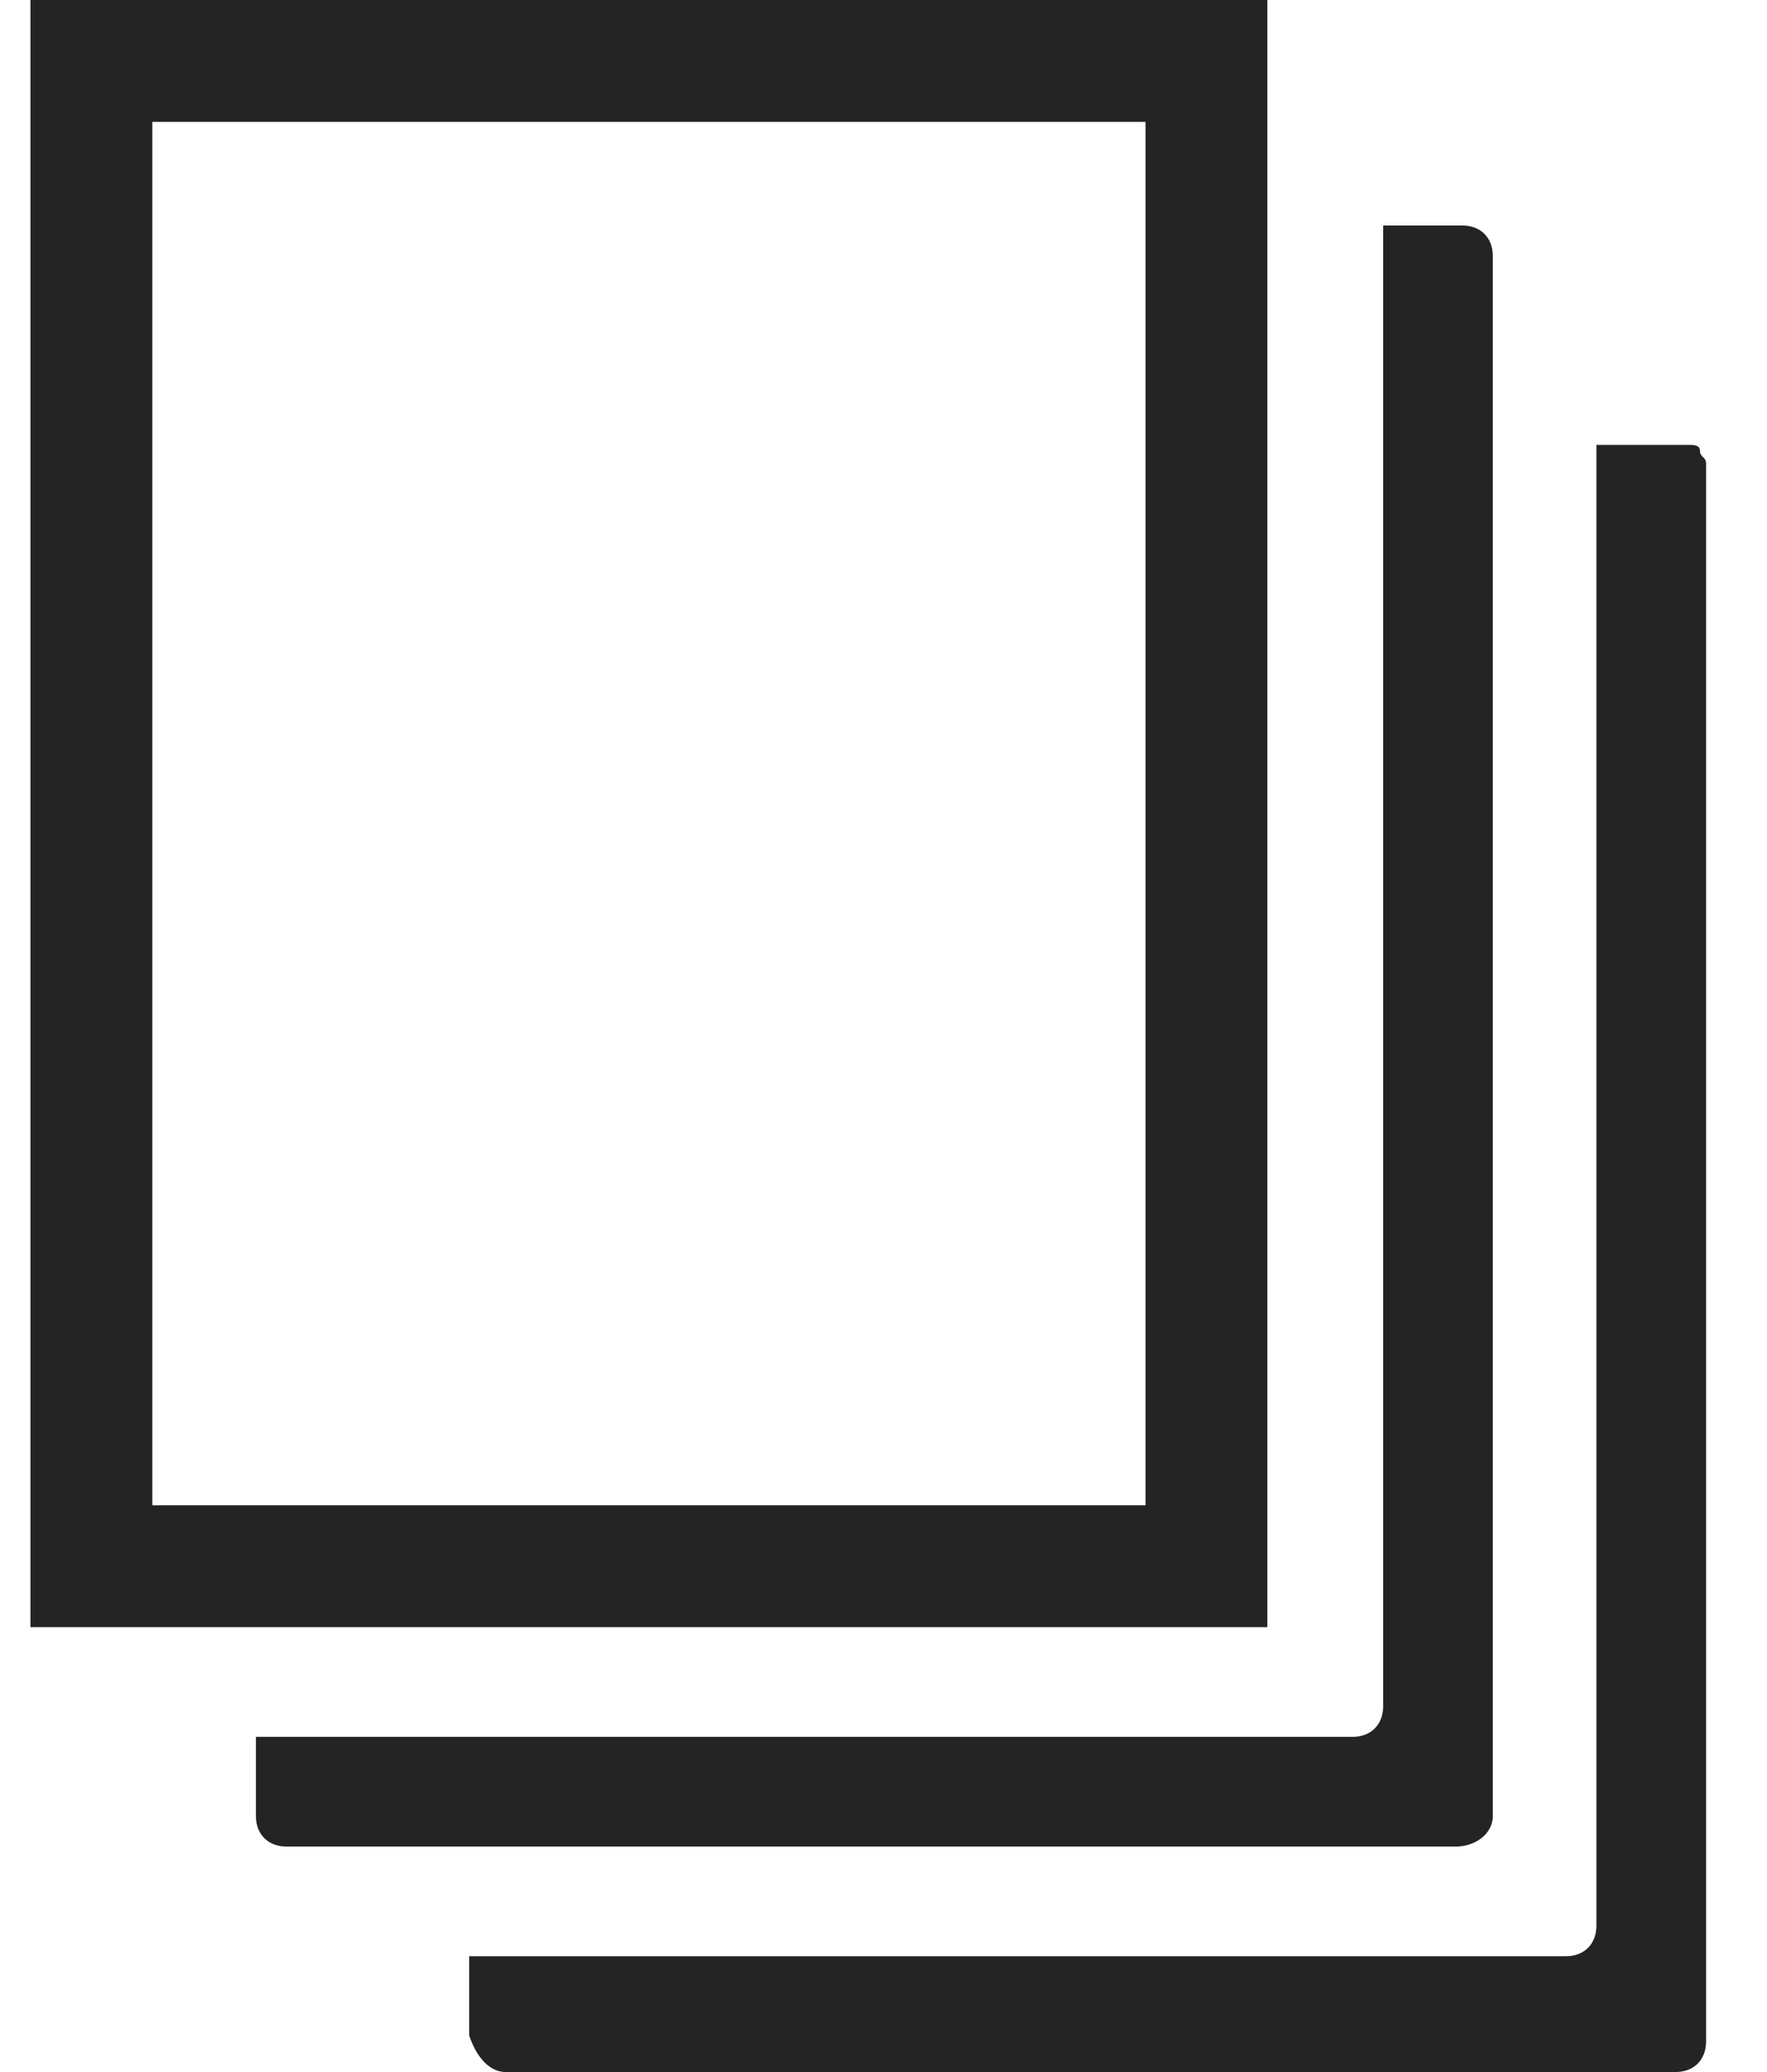
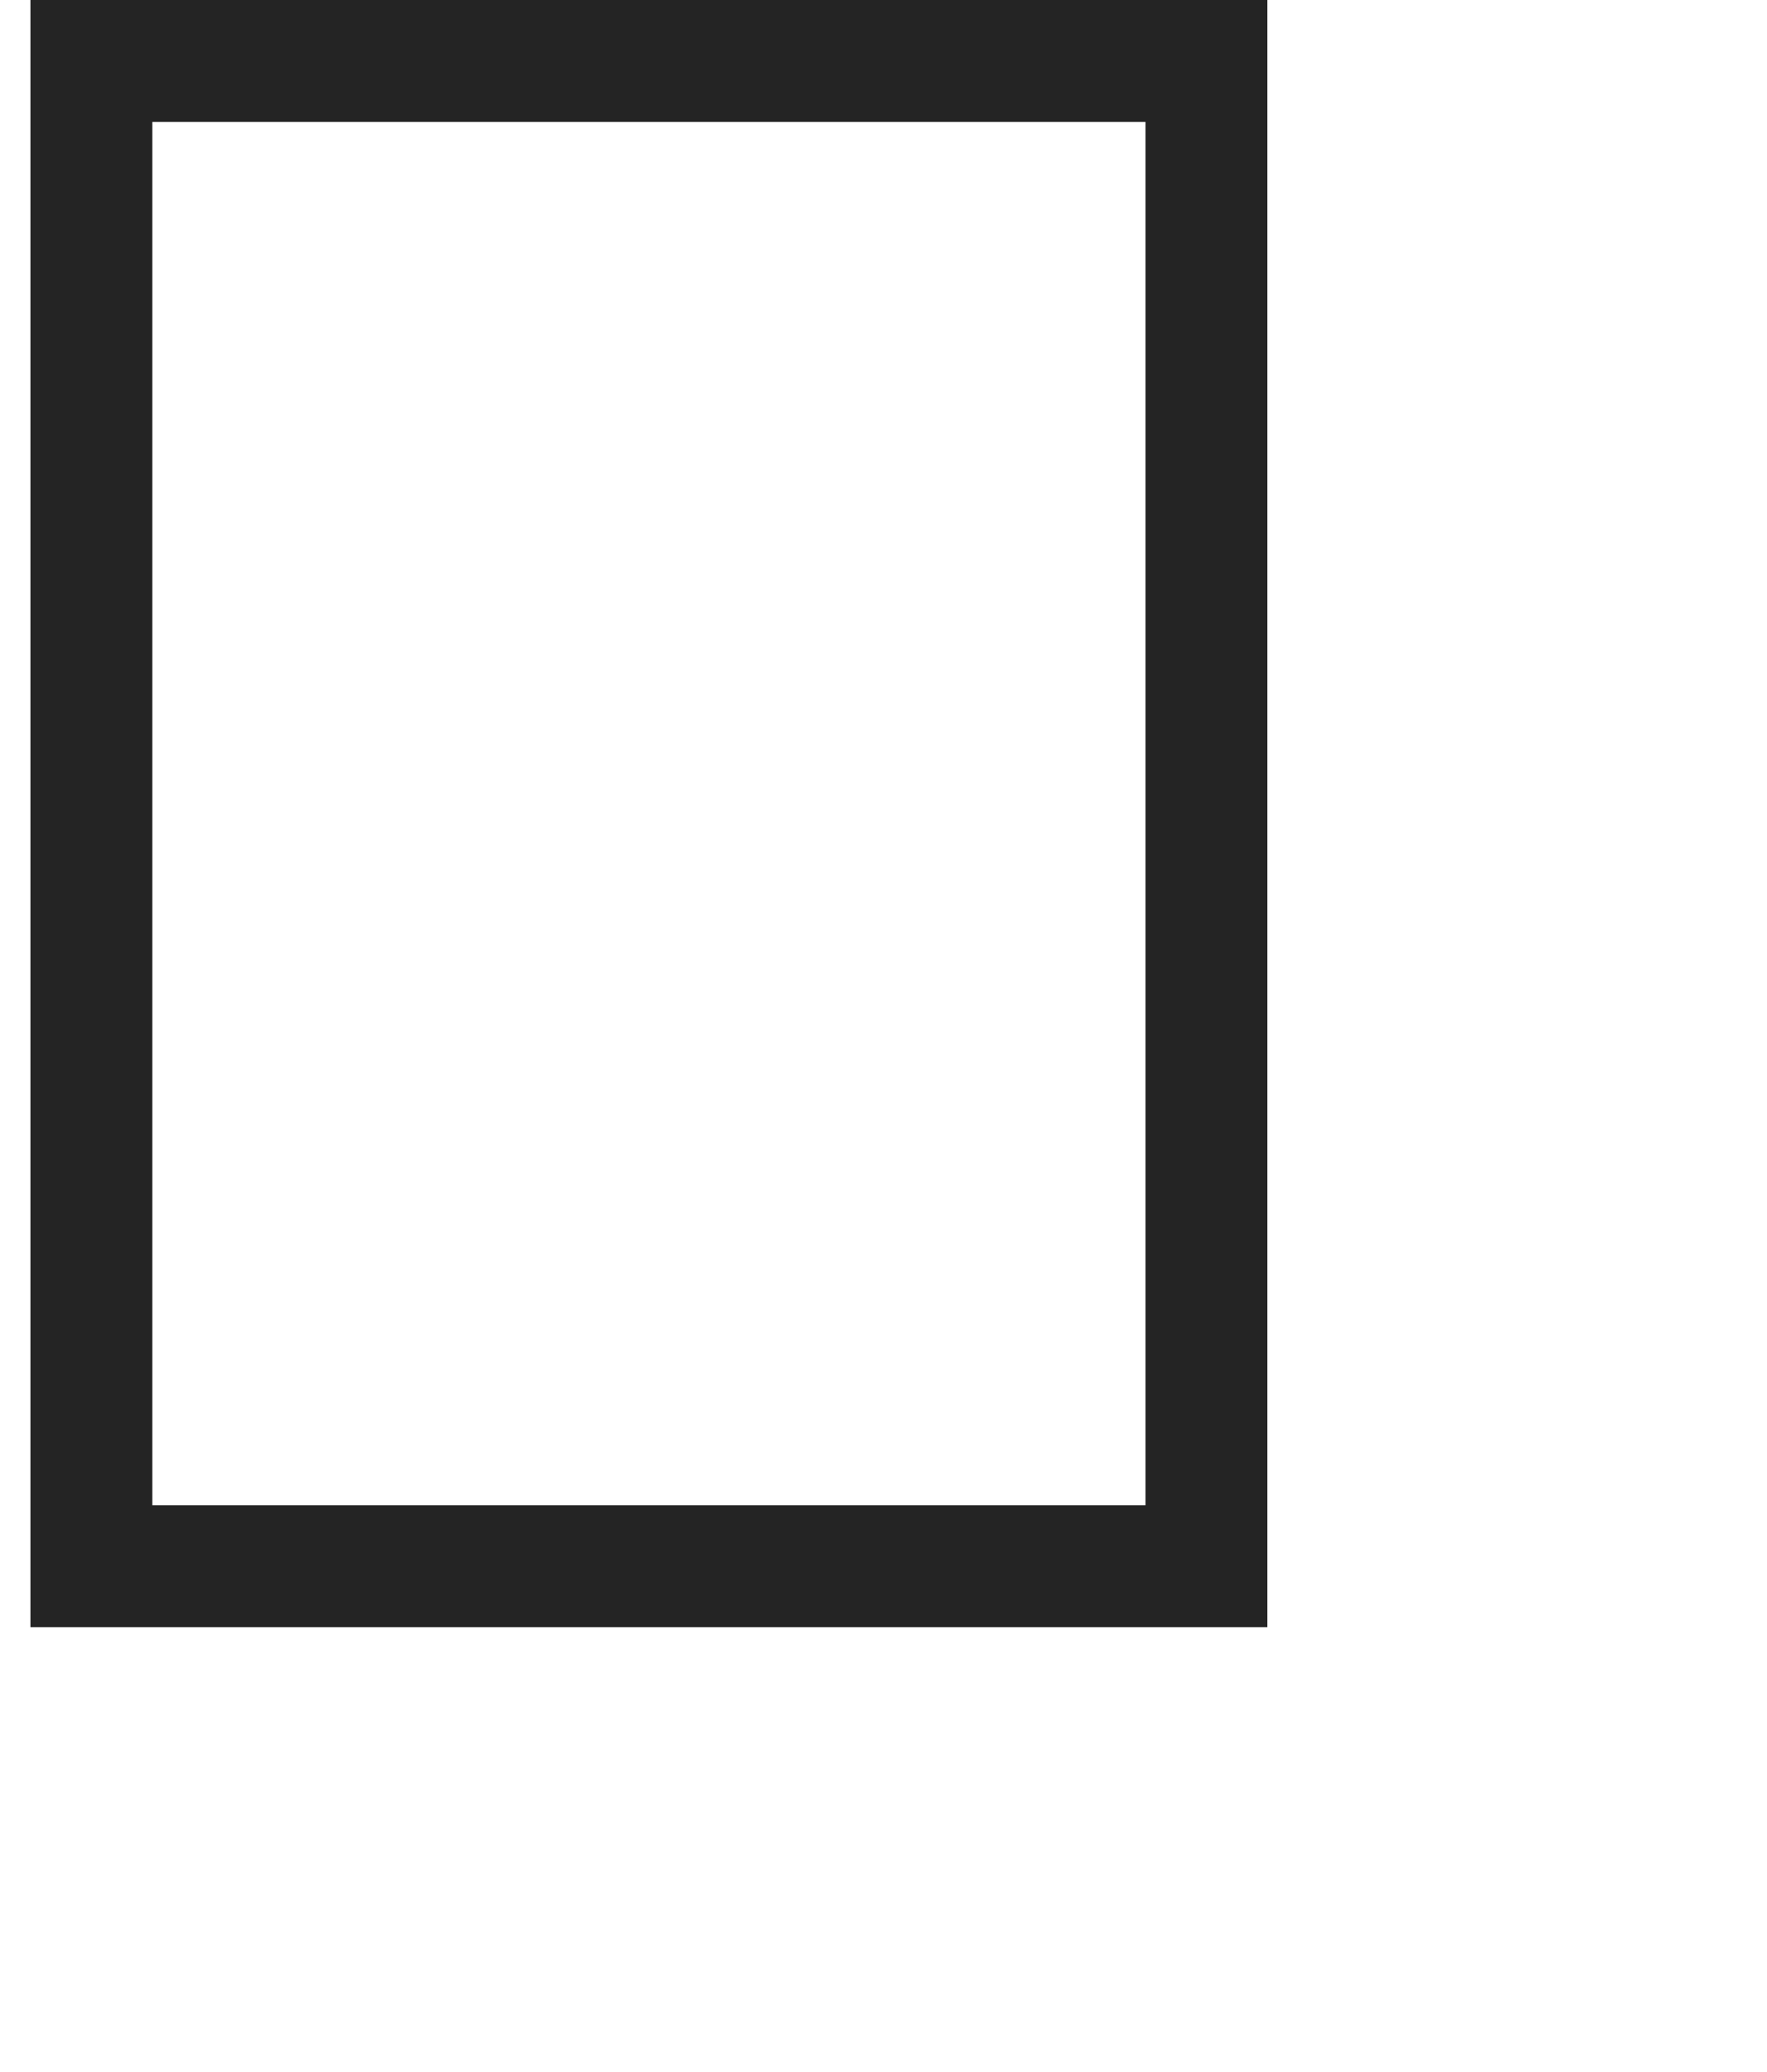
<svg xmlns="http://www.w3.org/2000/svg" version="1.1" id="Layer_1" x="0px" y="0px" width="29px" height="34px" viewBox="0 0 29 34" style="enable-background:new 0 0 29 34;" xml:space="preserve">
  <style type="text/css">
	.st0{fill:#242424;}
	.st1{fill:none;stroke:#242424;stroke-width:2;}
</style>
-   <path class="st0" d="M27.5,7.3h-1.3v24.3c0,0.3-0.2,0.5-0.5,0.5h-18v1.3C7.8,33.7,8,34,8.3,34h19.2c0.3,0,0.5-0.2,0.5-0.5V7.8  c0-0.1,0-0.1,0-0.2c0-0.1-0.1-0.1-0.1-0.2s-0.1-0.1-0.2-0.1C27.7,7.3,27.6,7.3,27.5,7.3z" />
-   <path class="st0" d="M24.5,29.8V4.2c0-0.3-0.2-0.5-0.5-0.5h-1.3V28c0,0.3-0.2,0.5-0.5,0.5h-18v1.3c0,0.3,0.2,0.5,0.5,0.5h19.2  C24.2,30.3,24.5,30.1,24.5,29.8z" />
  <path class="st1" d="M19.8,1v24.7H1.5V1H19.8z" />
</svg>